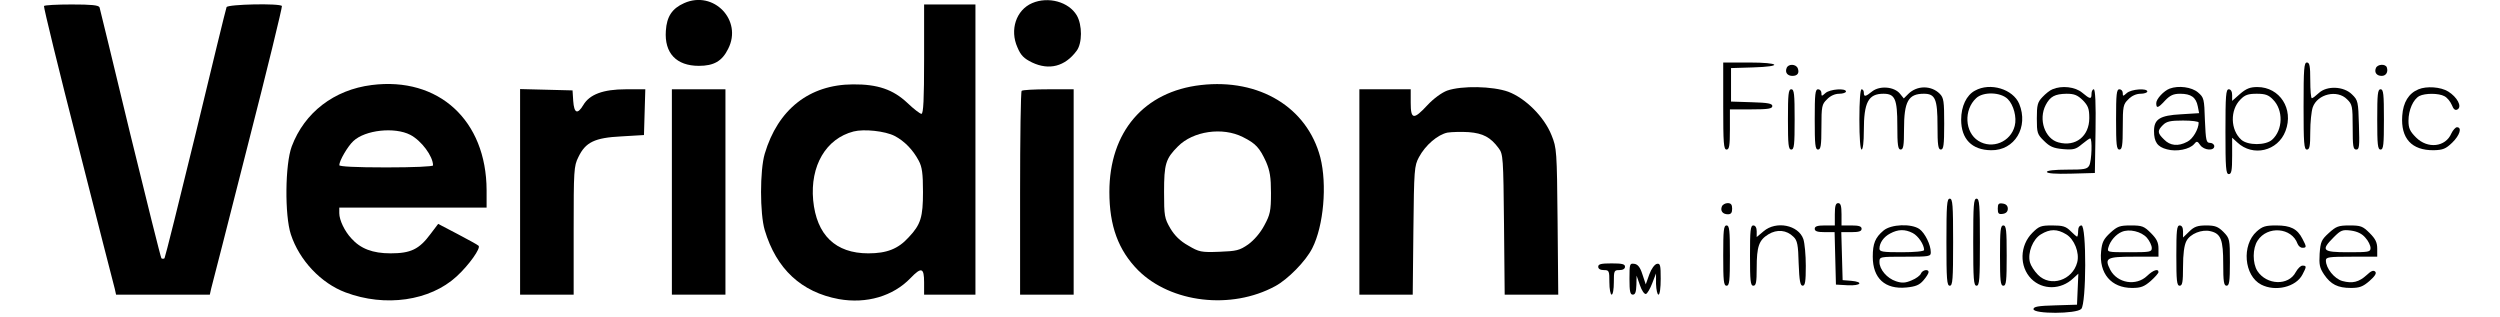
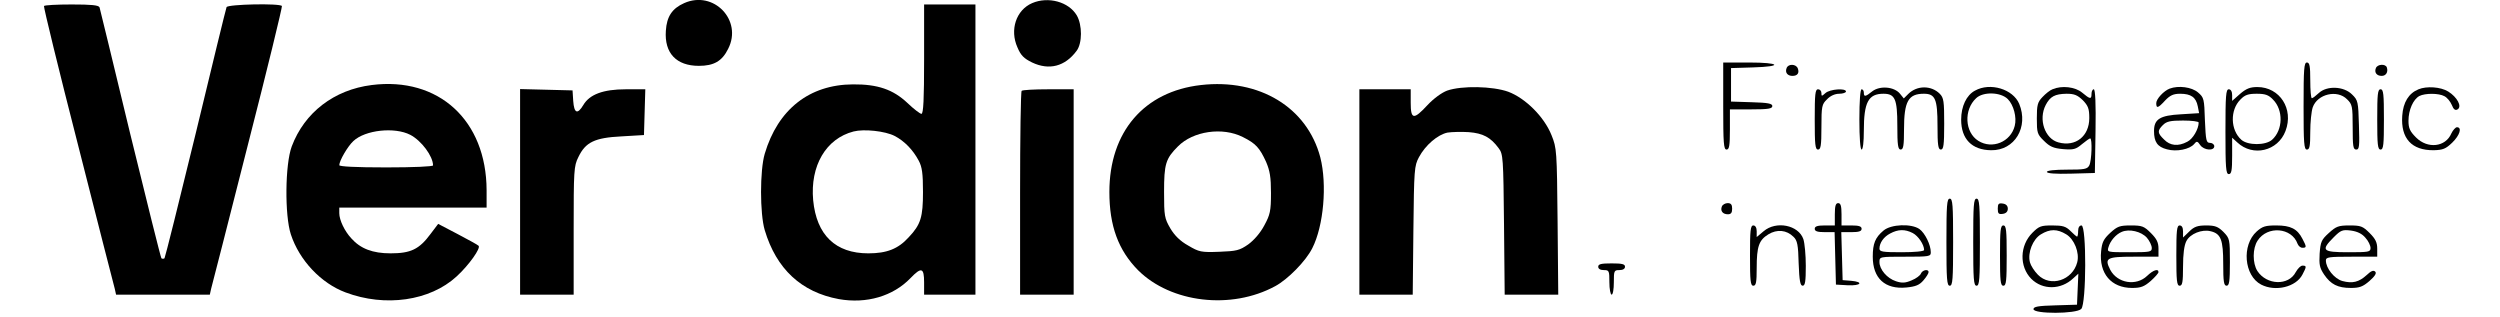
<svg xmlns="http://www.w3.org/2000/svg" version="1.0" width="1120pt" height="142pt" viewBox="0 0 1120 142" preserveAspectRatio="xMidYMid meet">
  <g transform="translate(0,142) scale(0.1,-0.1)" fill="#000000" stroke="none">
    <path d="M3065 1406 c-54 -24 -78 -60 -82 -124 -7 -100 47 -157 148 -157 67 0 104 21 131 76 66 128 -65 264 -197 205z" />
    <path d="M4624 1406 c-72 -31 -101 -120 -66 -198 15 -36 29 -50 66 -68 76 -36 147 -18 199 52 26 34 26 116 1 159 -36 61 -128 86 -200 55z" />
    <path d="M197 1393 c-2 -5 66 -285 153 -624 86 -339 160 -628 164 -642 l6 -27 210 0 210 0 6 27 c4 14 78 303 164 642 87 339 155 619 153 624 -8 13 -243 8 -248 -5 -3 -7 -65 -262 -138 -565 -74 -304 -137 -556 -140 -560 -4 -3 -10 -3 -14 0 -3 4 -66 256 -140 559 -73 304 -135 558 -137 565 -4 10 -37 13 -125 13 -66 0 -122 -3 -124 -7z" />
    <path d="M4140 1155 c0 -178 -3 -245 -12 -245 -6 0 -35 22 -63 49 -64 60 -133 84 -244 83 -195 -1 -336 -112 -395 -311 -22 -74 -22 -268 0 -342 52 -174 164 -278 332 -309 124 -22 243 13 321 94 49 51 61 47 61 -19 l0 -55 115 0 115 0 0 650 0 650 -115 0 -115 0 0 -245z m-132 -344 c44 -23 82 -62 108 -111 15 -28 19 -57 19 -140 0 -113 -10 -146 -64 -203 -47 -52 -98 -72 -181 -72 -147 0 -232 82 -247 238 -14 154 57 276 181 308 47 12 141 2 184 -20z" />
    <path d="M7720 945 c0 -167 2 -195 15 -195 12 0 15 17 15 90 l0 90 95 0 c77 0 95 3 95 15 0 11 -19 15 -92 17 l-93 3 0 75 0 75 98 3 c137 4 123 22 -18 22 l-115 0 0 -195z" />
    <path d="M10320 945 c0 -167 2 -195 15 -195 12 0 15 15 15 79 0 43 5 92 11 110 21 60 110 81 154 36 23 -22 25 -31 25 -125 0 -85 2 -100 16 -100 14 0 15 15 12 110 -3 104 -4 111 -31 137 -37 37 -113 40 -149 6 -14 -13 -27 -23 -31 -23 -4 0 -7 36 -7 80 0 64 -3 80 -15 80 -13 0 -15 -28 -15 -195z" />
    <path d="M8004 1115 c-8 -20 4 -35 26 -35 23 0 32 13 24 34 -8 20 -43 21 -50 1z" />
    <path d="M10644 1115 c-8 -19 3 -35 26 -35 19 0 30 17 23 38 -6 17 -42 15 -49 -3z" />
    <path d="M1665 1039 c-168 -21 -301 -123 -358 -275 -30 -80 -32 -309 -4 -394 38 -116 135 -219 245 -260 178 -67 378 -38 497 71 57 52 110 128 99 138 -5 5 -48 28 -95 53 l-86 45 -34 -45 c-51 -69 -89 -87 -179 -87 -81 0 -135 21 -176 67 -30 32 -54 82 -54 113 l0 25 330 0 330 0 0 78 c-1 313 -215 509 -515 471z m173 -223 c50 -26 102 -96 102 -137 0 -5 -86 -9 -210 -9 -139 0 -210 4 -210 10 0 20 38 85 63 108 53 50 185 64 255 28z" />
    <path d="M5380 1039 c-255 -29 -410 -210 -410 -479 0 -152 40 -261 129 -351 147 -146 417 -178 614 -71 56 30 137 112 166 170 51 100 67 285 36 407 -59 224 -273 354 -535 324z m188 -233 c58 -29 75 -48 104 -111 17 -40 22 -68 22 -140 0 -81 -4 -97 -30 -145 -18 -34 -46 -66 -72 -85 -39 -27 -52 -30 -130 -33 -81 -3 -90 -1 -139 28 -36 20 -61 45 -80 77 -26 45 -28 55 -28 163 0 125 7 149 62 204 68 69 200 88 291 42z" />
    <path d="M6483 1014 c-24 -9 -60 -35 -88 -65 -62 -67 -75 -65 -75 11 l0 60 -115 0 -115 0 0 -460 0 -460 119 0 120 0 3 288 c3 273 4 289 25 328 29 54 84 101 128 110 20 3 63 4 95 2 64 -5 98 -23 134 -72 20 -26 21 -42 24 -342 l3 -314 120 0 120 0 -3 328 c-3 318 -4 329 -27 386 -33 83 -117 166 -194 195 -70 25 -208 28 -274 5z" />
    <path d="M8388 1011 c-31 -25 -38 -26 -38 -6 0 8 -4 15 -10 15 -6 0 -10 -52 -10 -135 0 -83 4 -135 10 -135 6 0 10 35 10 84 0 128 20 166 88 166 52 0 62 -24 62 -143 0 -88 3 -107 15 -107 12 0 15 17 15 90 0 126 19 160 89 160 51 0 61 -24 61 -143 0 -88 3 -107 15 -107 12 0 15 19 15 115 0 101 -2 117 -20 135 -38 38 -102 38 -141 -1 l-20 -20 -17 21 c-26 32 -90 37 -124 11z" />
    <path d="M8848 1014 c-38 -20 -62 -70 -62 -130 0 -87 48 -136 134 -137 106 -2 169 104 126 208 -28 66 -130 97 -198 59z m147 -38 c26 -26 41 -82 31 -120 -18 -72 -101 -106 -163 -67 -61 38 -66 139 -10 191 31 30 110 28 142 -4z" />
    <path d="M9195 1020 c-11 -4 -31 -20 -45 -35 -22 -23 -25 -36 -25 -96 0 -64 2 -71 32 -100 26 -26 42 -33 85 -37 47 -4 58 -1 85 22 17 14 34 26 37 26 10 0 7 -100 -4 -121 -9 -17 -22 -19 -100 -19 -55 0 -90 -4 -90 -10 0 -7 38 -10 108 -8 l107 3 3 188 c2 122 -1 187 -8 187 -5 0 -10 -9 -10 -20 0 -26 -6 -25 -42 5 -31 26 -91 33 -133 15z m136 -49 c24 -25 29 -38 29 -80 0 -81 -61 -130 -138 -109 -61 16 -91 103 -57 168 20 38 41 49 93 50 35 0 49 -6 73 -29z" />
    <path d="M9720 1023 c-26 -10 -60 -46 -60 -65 0 -25 8 -23 40 12 22 23 37 30 67 30 49 0 71 -16 79 -56 l6 -31 -81 -5 c-95 -5 -121 -22 -121 -75 0 -49 15 -71 58 -82 43 -12 102 0 122 24 11 14 15 13 27 -5 17 -24 63 -27 63 -5 0 8 -9 15 -19 15 -17 0 -19 10 -23 101 -3 96 -4 102 -31 125 -28 24 -87 32 -127 17z m130 -152 c0 -29 -26 -74 -51 -86 -41 -22 -77 -18 -104 10 -30 29 -31 39 -5 65 16 16 33 20 90 20 39 0 70 -4 70 -9z" />
    <path d="M10035 999 l-35 -31 0 26 c0 16 -6 26 -15 26 -13 0 -15 -28 -15 -190 0 -162 2 -190 15 -190 12 0 15 16 15 82 l0 81 23 -21 c70 -66 182 -39 216 51 38 99 -26 197 -126 197 -33 0 -50 -7 -78 -31z m148 -25 c47 -47 45 -136 -4 -180 -29 -26 -109 -26 -138 0 -49 44 -51 133 -4 180 20 21 35 26 73 26 38 0 53 -5 73 -26z" />
    <path d="M10835 1020 c-44 -18 -69 -58 -73 -119 -7 -101 42 -155 141 -154 41 1 54 6 83 34 34 33 45 69 21 69 -6 0 -18 -13 -25 -28 -26 -61 -106 -70 -158 -18 -28 28 -34 42 -34 75 0 48 21 96 49 111 26 13 87 13 112 -1 12 -6 26 -23 33 -39 8 -21 16 -26 26 -20 21 13 -2 55 -42 80 -34 21 -97 25 -133 10z" />
    <path d="M2330 560 l0 -460 120 0 120 0 0 287 c0 270 1 289 21 329 32 67 73 87 193 93 l101 6 3 103 3 102 -87 0 c-102 0 -163 -23 -191 -71 -26 -43 -41 -37 -45 19 l-3 47 -117 3 -118 3 0 -461z" />
-     <path d="M3010 560 l0 -460 120 0 120 0 0 460 0 460 -120 0 -120 0 0 -460z" />
    <path d="M4577 1013 c-4 -3 -7 -210 -7 -460 l0 -453 120 0 120 0 0 460 0 460 -113 0 c-63 0 -117 -3 -120 -7z" />
-     <path d="M8010 885 c0 -113 2 -135 15 -135 13 0 15 22 15 135 0 113 -2 135 -15 135 -13 0 -15 -22 -15 -135z" />
    <path d="M8130 885 c0 -113 2 -135 15 -135 12 0 15 18 15 100 0 94 2 103 25 125 15 16 36 25 55 25 16 0 30 5 30 10 0 16 -72 11 -92 -7 -17 -15 -18 -15 -18 0 0 10 -7 17 -15 17 -13 0 -15 -22 -15 -135z" />
-     <path d="M9480 885 c0 -113 2 -135 15 -135 12 0 15 18 15 100 0 94 2 103 25 125 15 16 36 25 55 25 16 0 30 5 30 10 0 16 -72 11 -92 -7 -17 -15 -18 -15 -18 0 0 10 -7 17 -15 17 -13 0 -15 -22 -15 -135z" />
    <path d="M10650 885 c0 -113 2 -135 15 -135 13 0 15 22 15 135 0 113 -2 135 -15 135 -13 0 -15 -22 -15 -135z" />
    <path d="M8720 335 c0 -167 2 -195 15 -195 13 0 15 28 15 195 0 167 -2 195 -15 195 -13 0 -15 -28 -15 -195z" />
    <path d="M8840 335 c0 -167 2 -195 15 -195 13 0 15 28 15 195 0 167 -2 195 -15 195 -13 0 -15 -28 -15 -195z" />
    <path d="M7714 495 c-8 -20 4 -35 27 -35 14 0 19 7 19 25 0 18 -5 25 -20 25 -11 0 -23 -7 -26 -15z" />
    <path d="M8220 460 l0 -50 -45 0 c-33 0 -45 -4 -45 -15 0 -11 12 -15 45 -15 l44 0 3 -117 3 -118 53 -3 c59 -3 73 15 15 20 l-38 3 -3 108 -3 107 46 0 c33 0 45 4 45 15 0 11 -12 15 -45 15 l-45 0 0 50 c0 38 -4 50 -15 50 -11 0 -15 -12 -15 -50z" />
    <path d="M8950 485 c0 -22 4 -26 23 -23 14 2 22 10 22 23 0 13 -8 21 -22 23 -19 3 -23 -1 -23 -23z" />
-     <path d="M7720 275 c0 -113 2 -135 15 -135 13 0 15 22 15 135 0 113 -2 135 -15 135 -13 0 -15 -22 -15 -135z" />
    <path d="M7840 275 c0 -113 2 -135 15 -135 12 0 15 15 15 79 0 97 10 125 52 151 39 24 82 20 113 -11 17 -16 21 -36 23 -119 3 -78 7 -100 18 -100 11 0 14 19 14 89 0 48 -5 102 -11 120 -22 63 -122 83 -178 35 l-31 -26 0 26 c0 16 -6 26 -15 26 -13 0 -15 -22 -15 -135z" />
    <path d="M8438 387 c-37 -31 -48 -58 -48 -117 0 -97 55 -147 150 -138 42 4 59 11 77 32 13 15 23 31 23 37 0 15 -27 10 -34 -6 -3 -9 -22 -23 -42 -31 -28 -12 -43 -13 -70 -4 -40 13 -74 53 -74 86 0 24 1 24 115 24 109 0 115 1 115 20 0 33 -26 86 -51 104 -36 25 -127 22 -161 -7z m131 -11 c25 -13 51 -52 51 -76 0 -6 -43 -10 -100 -10 -84 0 -100 2 -100 16 0 26 19 53 48 68 35 19 66 20 101 2z" />
    <path d="M8960 275 c0 -113 2 -135 15 -135 13 0 15 22 15 135 0 113 -2 135 -15 135 -13 0 -15 -22 -15 -135z" />
    <path d="M9105 377 c-57 -57 -59 -151 -5 -206 51 -51 133 -50 188 2 l23 21 -3 -69 -3 -70 -97 -3 c-78 -2 -98 -6 -98 -17 0 -22 192 -22 214 1 23 23 24 374 1 374 -9 0 -15 -9 -15 -25 0 -14 -2 -25 -5 -25 -2 0 -15 11 -29 25 -21 21 -35 25 -82 25 -50 0 -59 -3 -89 -33z m152 -7 c36 -22 60 -82 49 -125 -21 -81 -120 -113 -176 -56 -16 16 -32 41 -36 56 -11 43 13 103 49 125 41 25 73 25 114 0z" />
    <path d="M9454 377 c-30 -28 -37 -42 -41 -83 -10 -99 45 -164 139 -164 39 0 54 6 83 31 19 17 35 35 35 40 0 17 -24 9 -51 -17 -49 -47 -133 -33 -165 27 -27 53 -17 59 106 59 l110 0 0 36 c0 28 -8 44 -34 70 -31 31 -40 34 -90 34 -50 0 -60 -4 -92 -33z m164 -22 c12 -14 22 -35 22 -46 0 -18 -8 -19 -101 -19 -99 0 -100 0 -93 23 8 28 33 57 59 68 34 15 88 2 113 -26z" />
    <path d="M9750 275 c0 -113 2 -135 15 -135 12 0 15 16 15 85 0 56 5 96 15 115 17 33 70 54 109 44 46 -11 56 -39 56 -146 0 -80 3 -98 15 -98 12 0 15 18 15 106 0 103 -1 106 -29 135 -24 24 -38 29 -77 29 -38 0 -54 -5 -76 -27 l-28 -27 0 27 c0 17 -5 27 -15 27 -13 0 -15 -22 -15 -135z" />
    <path d="M10110 383 c-68 -61 -57 -198 20 -238 64 -33 156 -11 185 45 19 36 19 40 0 40 -8 0 -21 -13 -30 -29 -32 -62 -130 -59 -172 5 -22 35 -22 101 1 136 44 68 153 59 179 -14 4 -10 13 -18 22 -18 19 0 19 4 0 40 -23 45 -53 60 -117 60 -49 0 -62 -4 -88 -27z" />
    <path d="M10433 376 c-33 -30 -37 -39 -41 -92 -3 -50 0 -64 20 -94 30 -44 61 -60 120 -60 39 0 54 6 83 31 25 22 33 35 26 42 -8 8 -19 3 -38 -15 -35 -32 -64 -39 -109 -27 -36 10 -74 57 -74 92 0 15 12 17 115 17 l115 0 0 36 c0 28 -8 44 -34 70 -31 31 -40 34 -90 34 -50 0 -60 -4 -93 -34z m164 -21 c13 -14 23 -35 23 -46 0 -18 -8 -19 -100 -19 -116 0 -124 8 -65 67 32 32 39 35 78 30 28 -4 49 -14 64 -32z" />
    <path d="M7160 225 c0 -9 9 -15 25 -15 24 0 25 -3 25 -55 0 -30 5 -55 10 -55 6 0 10 25 10 55 0 52 1 55 25 55 16 0 25 6 25 15 0 12 -13 15 -60 15 -47 0 -60 -3 -60 -15z" />
-     <path d="M7300 171 c0 -56 3 -71 15 -71 11 0 15 12 16 43 l1 42 15 -43 c8 -24 20 -41 27 -39 6 2 19 24 28 48 l17 44 0 -47 c1 -27 6 -48 11 -48 6 0 10 30 10 71 0 61 -2 70 -17 67 -10 -2 -25 -22 -34 -47 l-16 -45 -15 45 c-10 32 -21 45 -36 47 -21 3 -22 0 -22 -67z" />
  </g>
</svg>